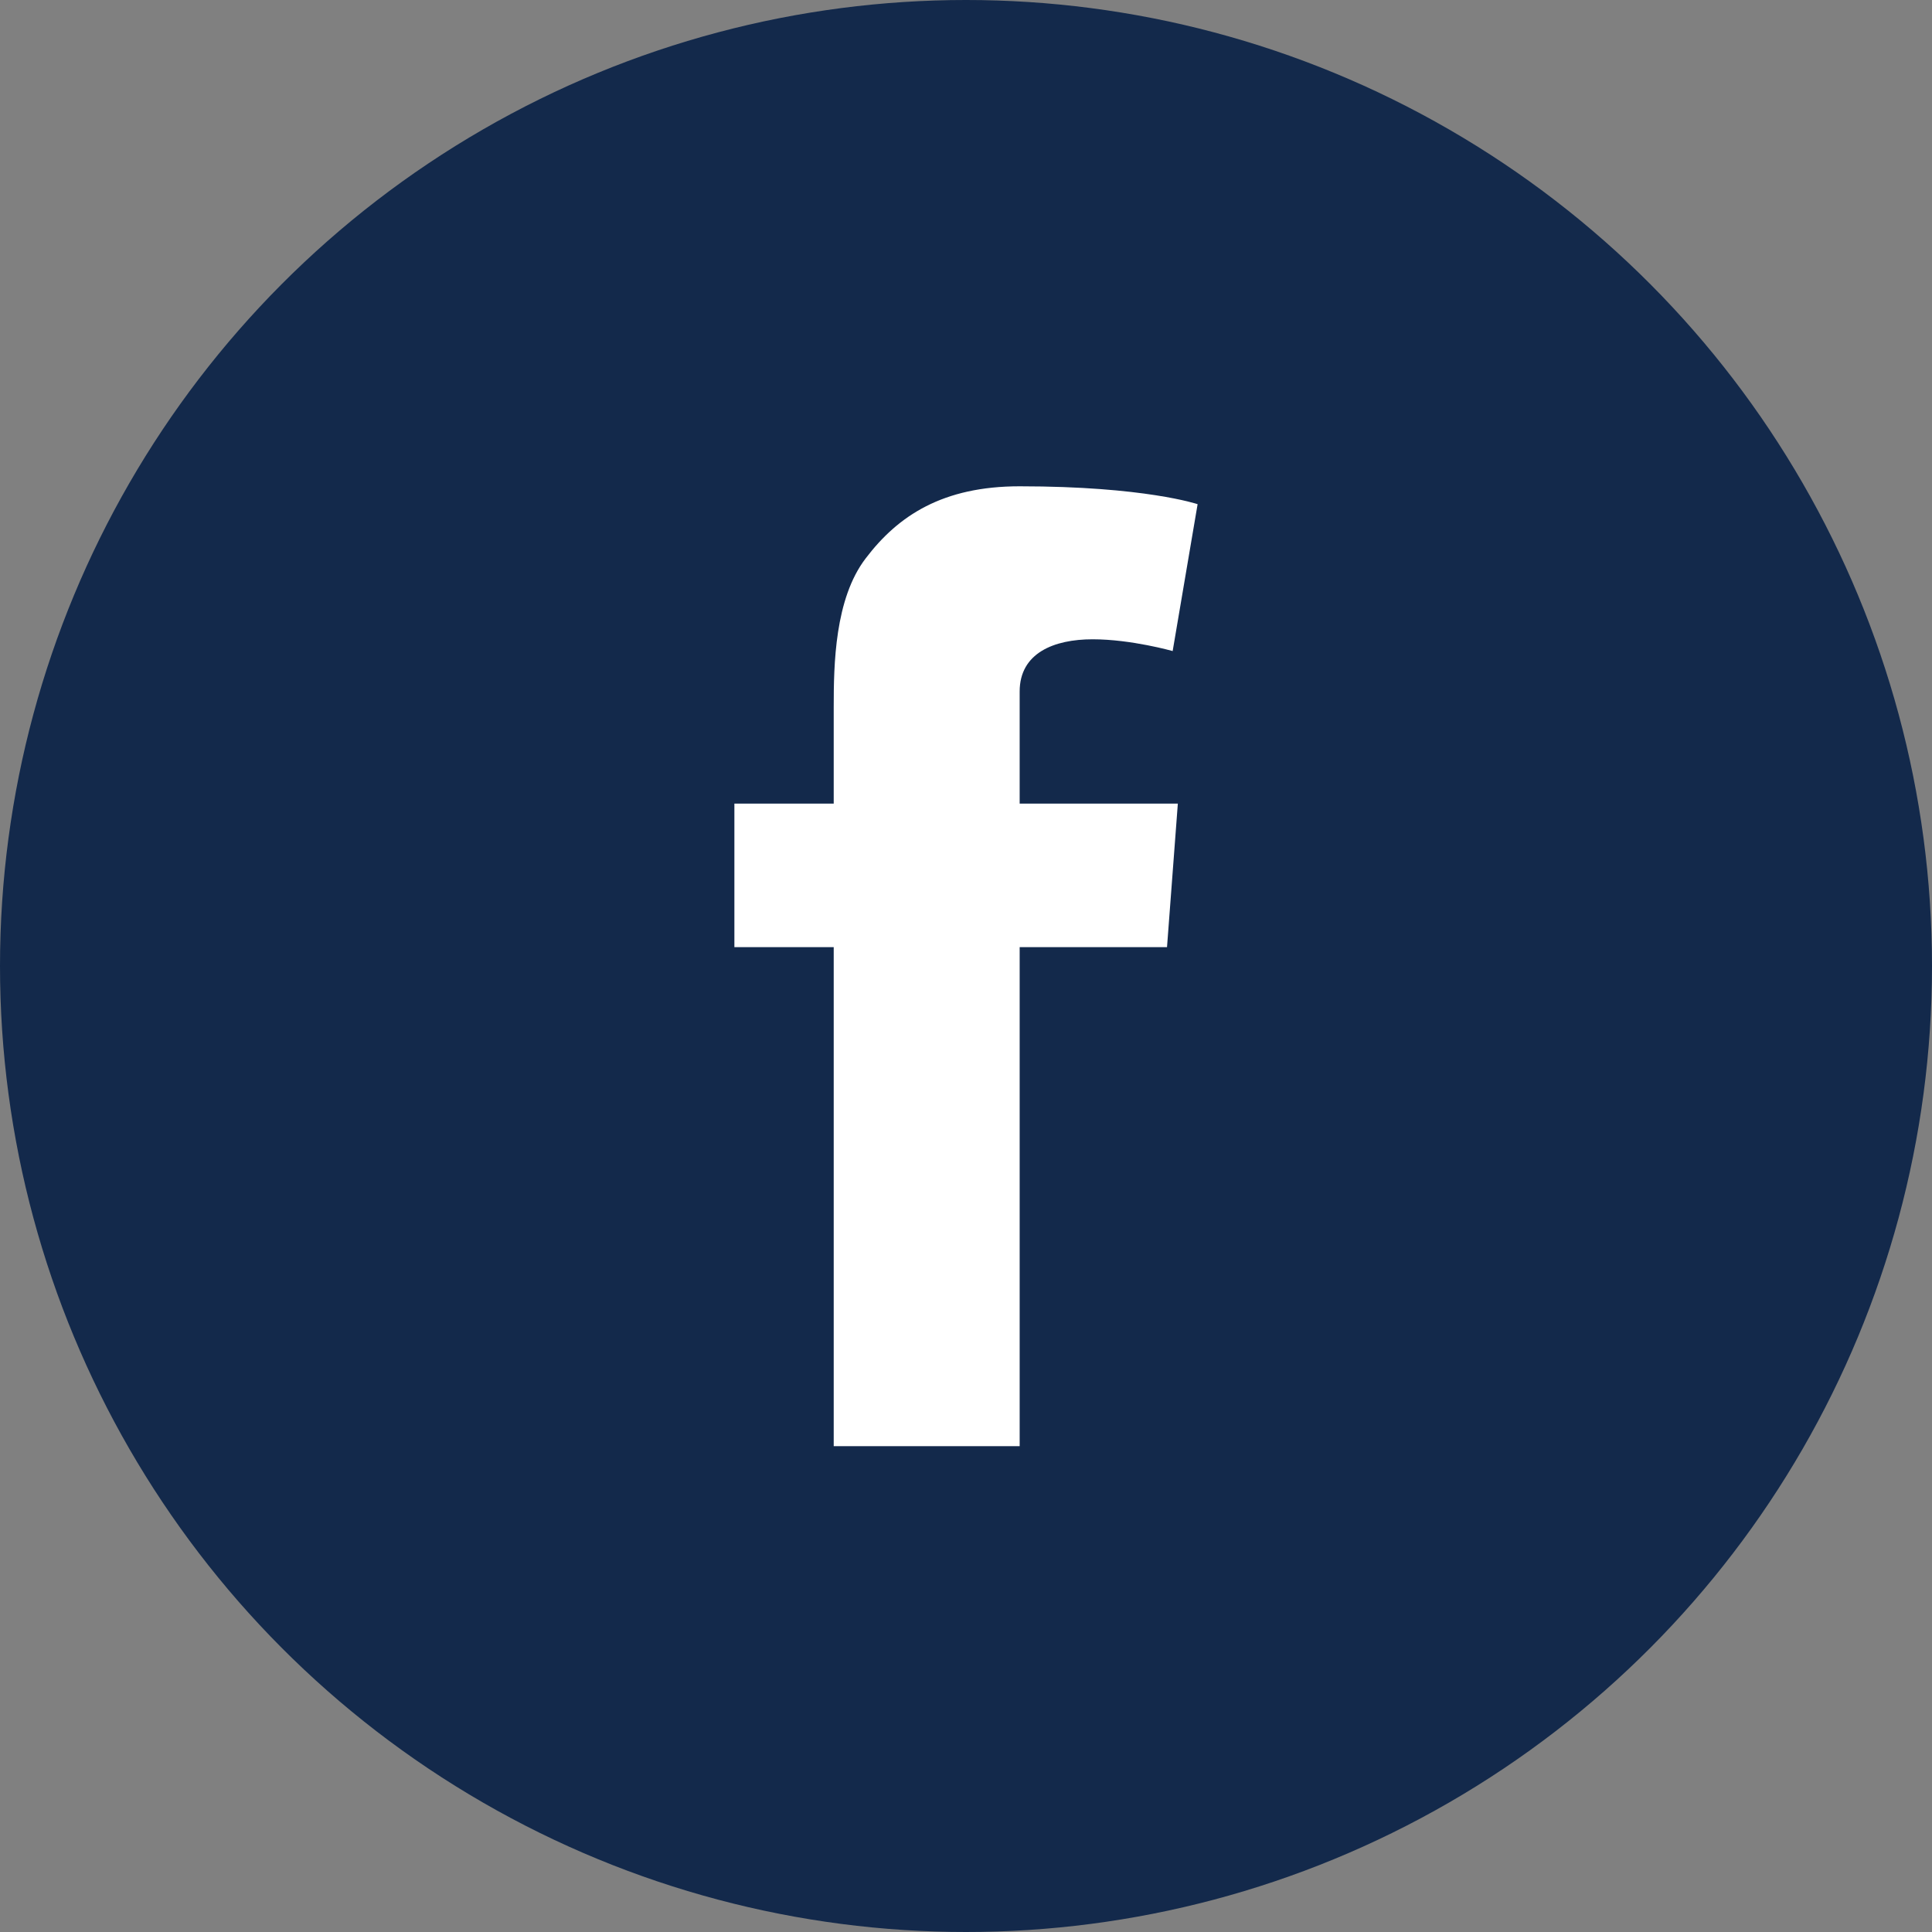
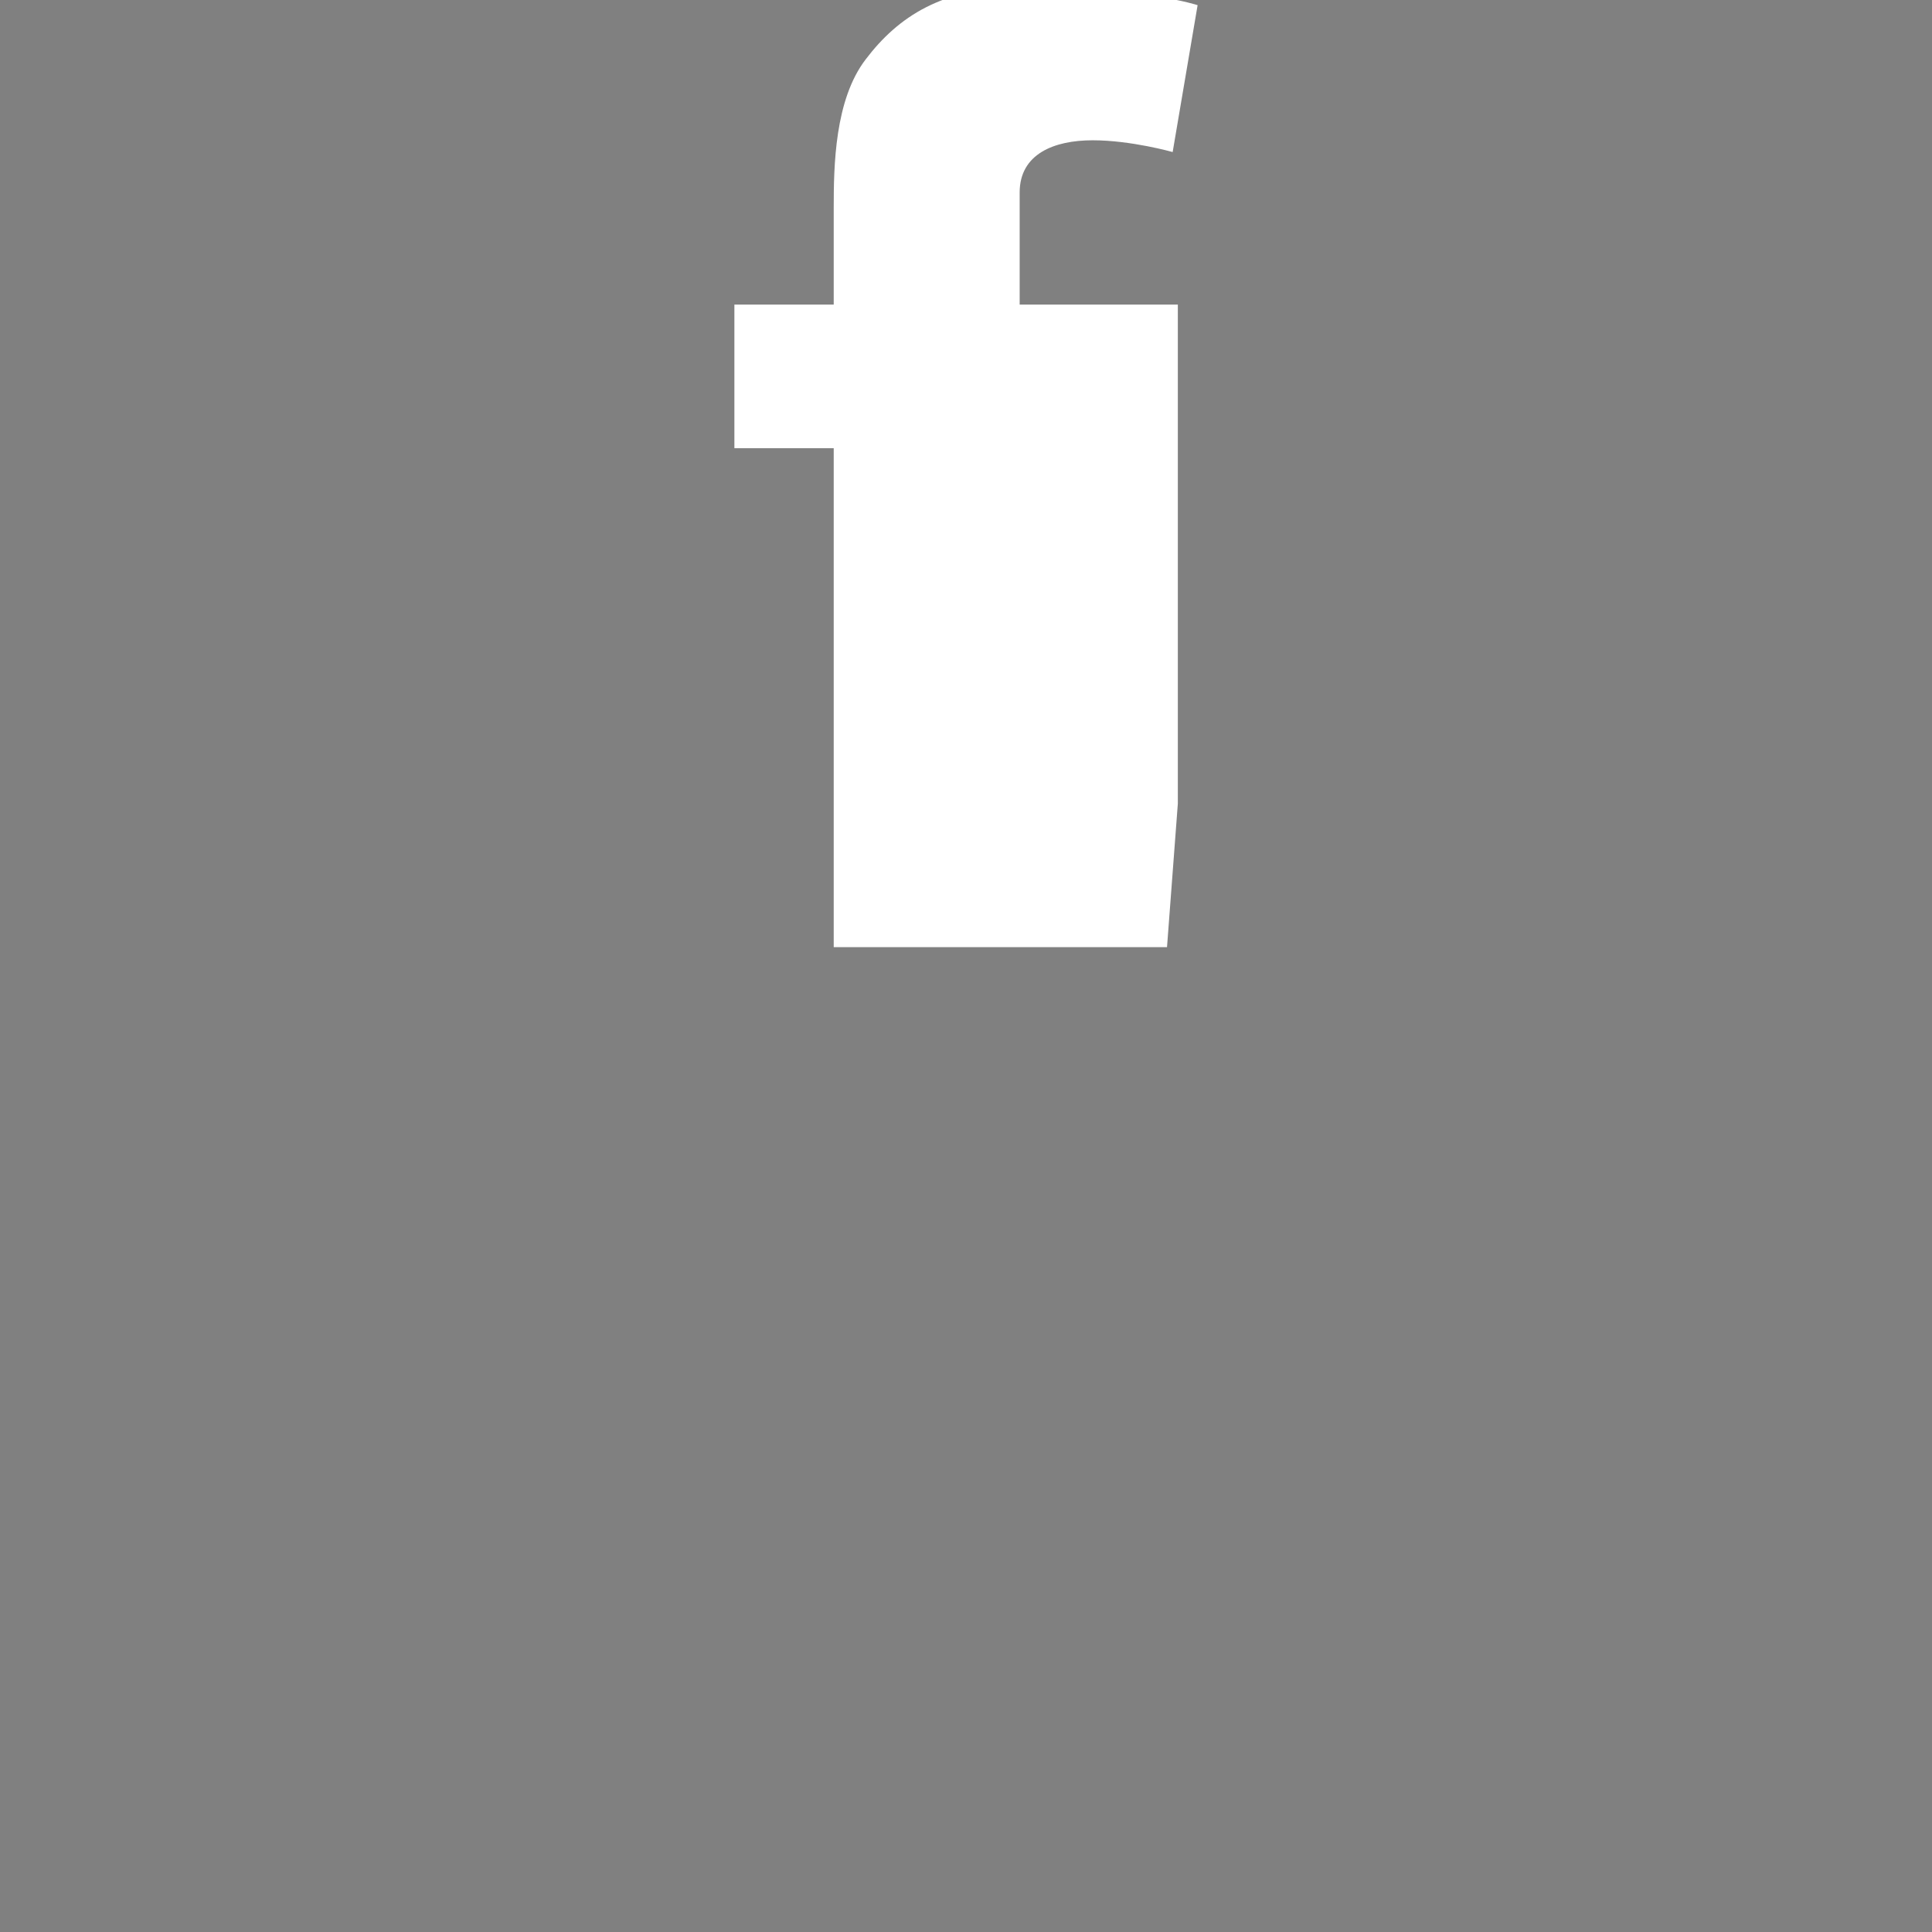
<svg xmlns="http://www.w3.org/2000/svg" id="Layer_2" viewBox="0 0 41.04 41.04">
  <rect x="0" y="0" width="41.04" height="41.04" fill="#808080" stroke="none" />
  <defs>
    <style>.cls-1{fill:#13294b;}.cls-1,.cls-2{stroke-width:0px;}.cls-2{fill:#fff;}</style>
  </defs>
  <g id="Contact">
-     <circle class="cls-1" cx="20.52" cy="20.52" r="20.52" />
-     <path class="cls-2" d="M25.02,17.07l-.23,3.05h-3.13v10.6h-3.95v-10.6h-2.11v-3.05h2.11v-2.05c0-.9.02-2.3.68-3.16.69-.91,1.64-1.53,3.27-1.53,2.66,0,3.78.38,3.78.38l-.53,3.12s-.88-.25-1.7-.25-1.55.29-1.55,1.11v2.38h3.36Z" />
+     <path class="cls-2" d="M25.02,17.07l-.23,3.05h-3.13h-3.95v-10.6h-2.11v-3.05h2.11v-2.05c0-.9.02-2.3.68-3.16.69-.91,1.64-1.53,3.27-1.53,2.66,0,3.78.38,3.78.38l-.53,3.12s-.88-.25-1.7-.25-1.55.29-1.55,1.11v2.38h3.36Z" />
  </g>
</svg>